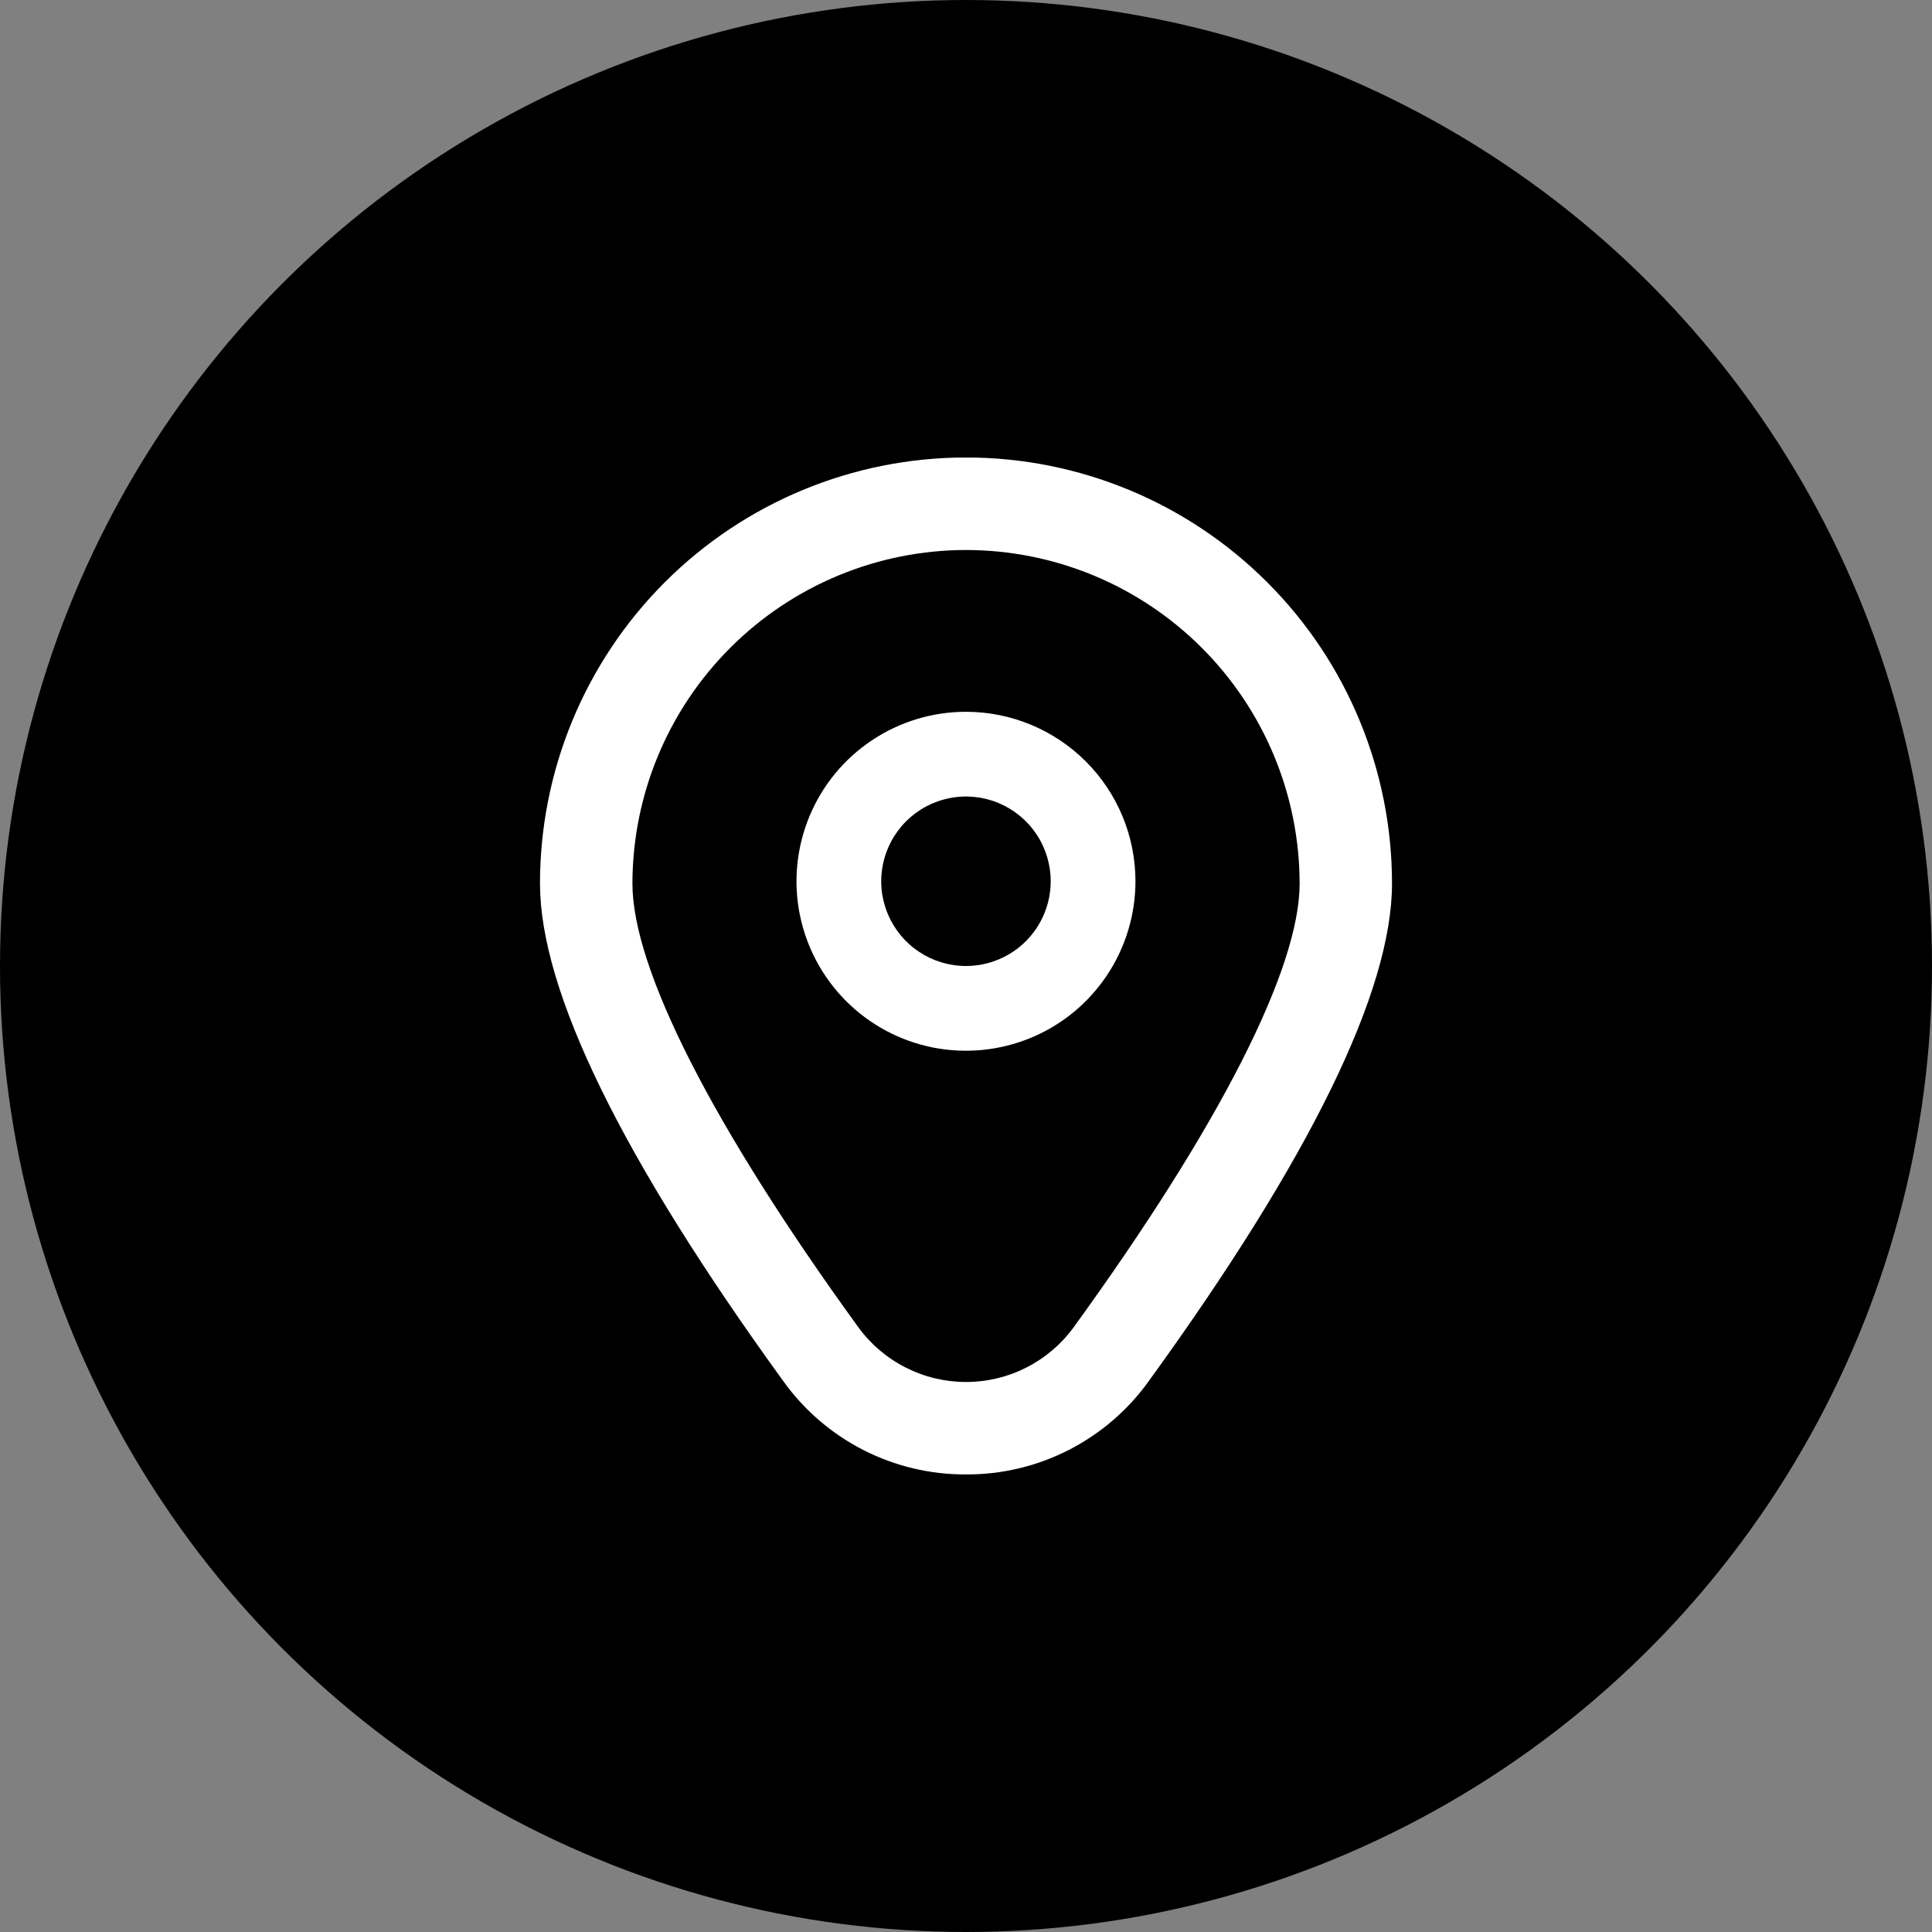
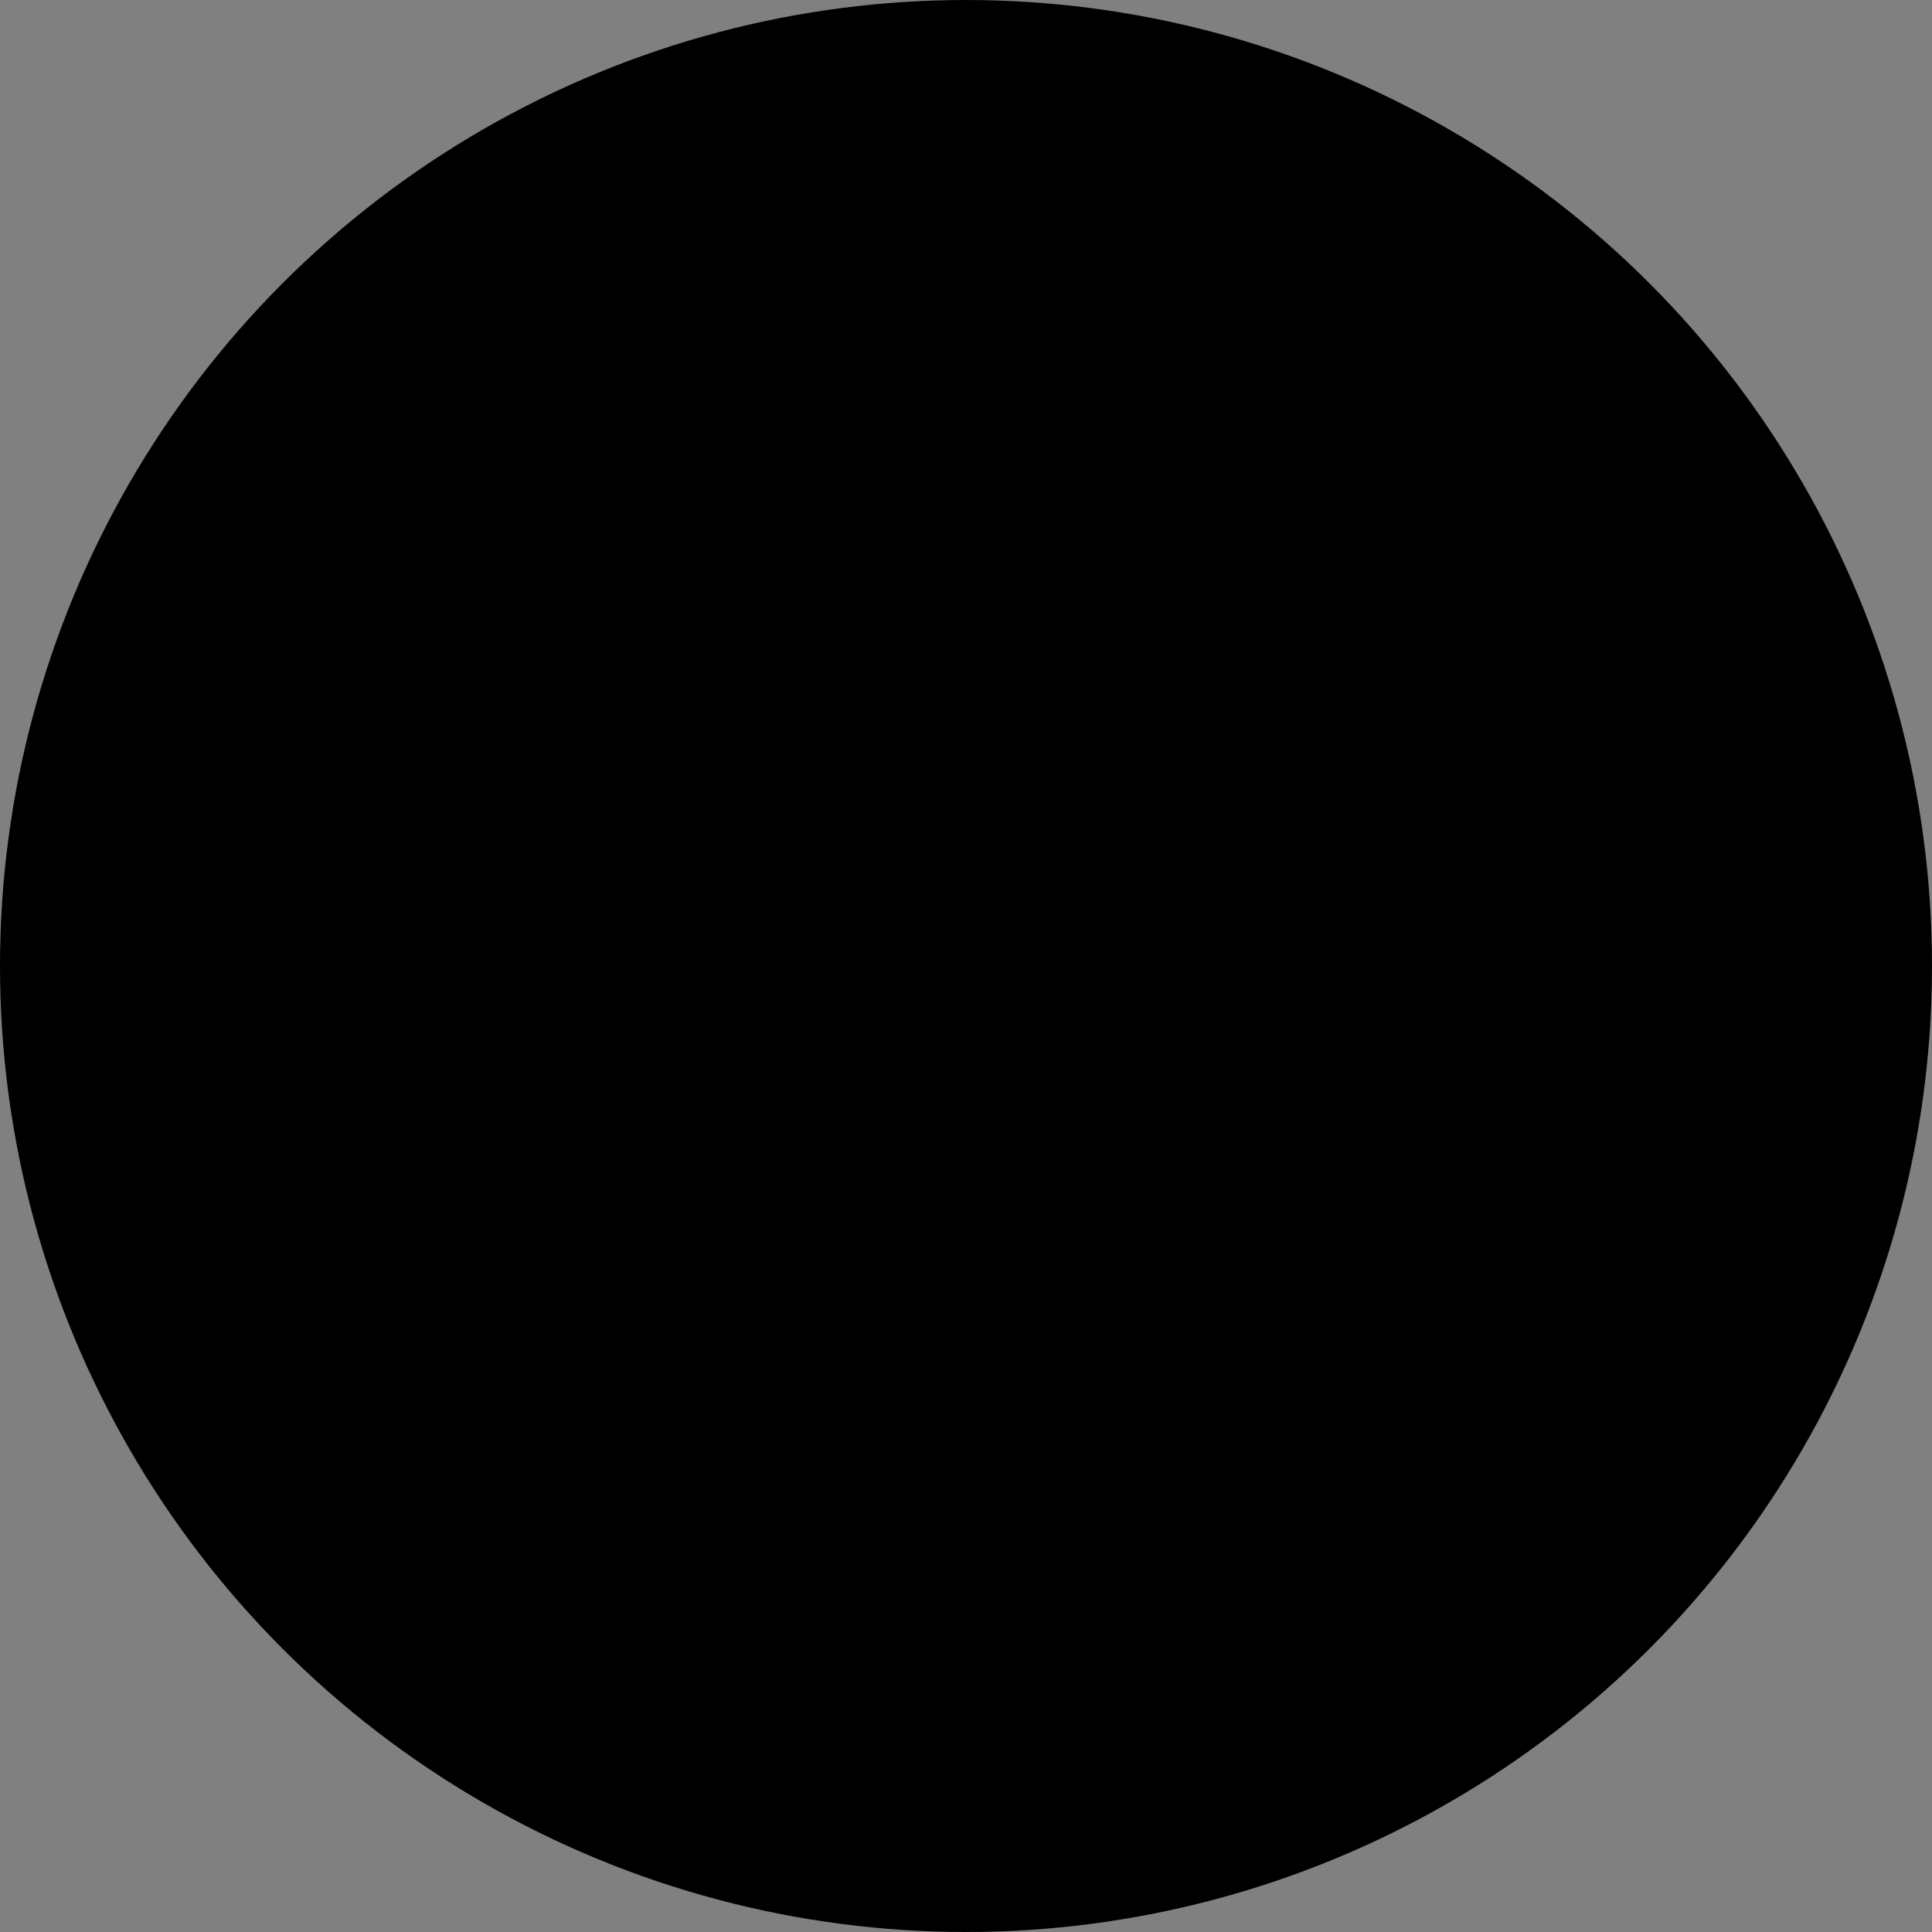
<svg xmlns="http://www.w3.org/2000/svg" width="38" height="38" viewBox="0 0 38 38" fill="none">
  <rect x="0" y="0" width="38" height="38" fill="#808080" stroke="none" />
  <circle cx="19" cy="19" r="19" fill="#FA7500" style="fill:#FA7500;fill:color(display-p3 0.98 0.459 0);fill-opacity:1;" />
  <g clip-path="url(#clip0_1414_9)">
-     <path d="M18.999 14C18.34 14 17.696 14.195 17.148 14.562C16.599 14.928 16.172 15.449 15.92 16.058C15.668 16.667 15.601 17.337 15.73 17.984C15.859 18.63 16.176 19.224 16.642 19.69C17.108 20.157 17.702 20.474 18.349 20.603C18.996 20.731 19.666 20.665 20.275 20.413C20.884 20.161 21.405 19.733 21.771 19.185C22.137 18.637 22.333 17.993 22.333 17.333C22.333 16.449 21.982 15.601 21.356 14.976C20.731 14.351 19.883 14 18.999 14ZM18.999 19C18.67 19 18.348 18.902 18.073 18.719C17.799 18.536 17.586 18.276 17.46 17.971C17.333 17.667 17.3 17.331 17.365 17.008C17.429 16.685 17.588 16.388 17.821 16.155C18.054 15.922 18.351 15.763 18.674 15.699C18.997 15.634 19.333 15.667 19.637 15.793C19.942 15.92 20.202 16.133 20.385 16.407C20.568 16.681 20.666 17.004 20.666 17.333C20.666 17.775 20.49 18.199 20.178 18.512C19.865 18.824 19.441 19 18.999 19Z" fill="white" style="fill:white;fill-opacity:1;" />
-     <path d="M19 29C18.299 29.004 17.606 28.839 16.981 28.52C16.356 28.201 15.817 27.737 15.408 27.167C12.232 22.786 10.621 19.492 10.621 17.378C10.621 15.155 11.504 13.024 13.075 11.453C14.647 9.881 16.778 8.998 19 8.998C21.223 8.998 23.354 9.881 24.925 11.453C26.497 13.024 27.379 15.155 27.379 17.378C27.379 19.492 25.769 22.786 22.593 27.167C22.184 27.737 21.644 28.201 21.019 28.52C20.394 28.839 19.702 29.004 19 29ZM19 10.818C17.261 10.819 15.593 11.511 14.363 12.742C13.133 13.972 12.441 15.639 12.439 17.379C12.439 19.054 14.016 22.152 16.879 26.101C17.122 26.436 17.441 26.708 17.81 26.896C18.179 27.084 18.587 27.182 19 27.182C19.414 27.182 19.822 27.084 20.191 26.896C20.559 26.708 20.878 26.436 21.121 26.101C23.984 22.152 25.562 19.054 25.562 17.379C25.56 15.639 24.868 13.972 23.638 12.742C22.408 11.511 20.74 10.819 19 10.818Z" fill="white" style="fill:white;fill-opacity:1;" />
-   </g>
+     </g>
  <defs>
    <clipPath id="clip0_1414_9">
-       <rect width="20" height="20" fill="white" style="fill:white;fill-opacity:1;" transform="translate(9 9)" />
-     </clipPath>
+       </clipPath>
  </defs>
</svg>